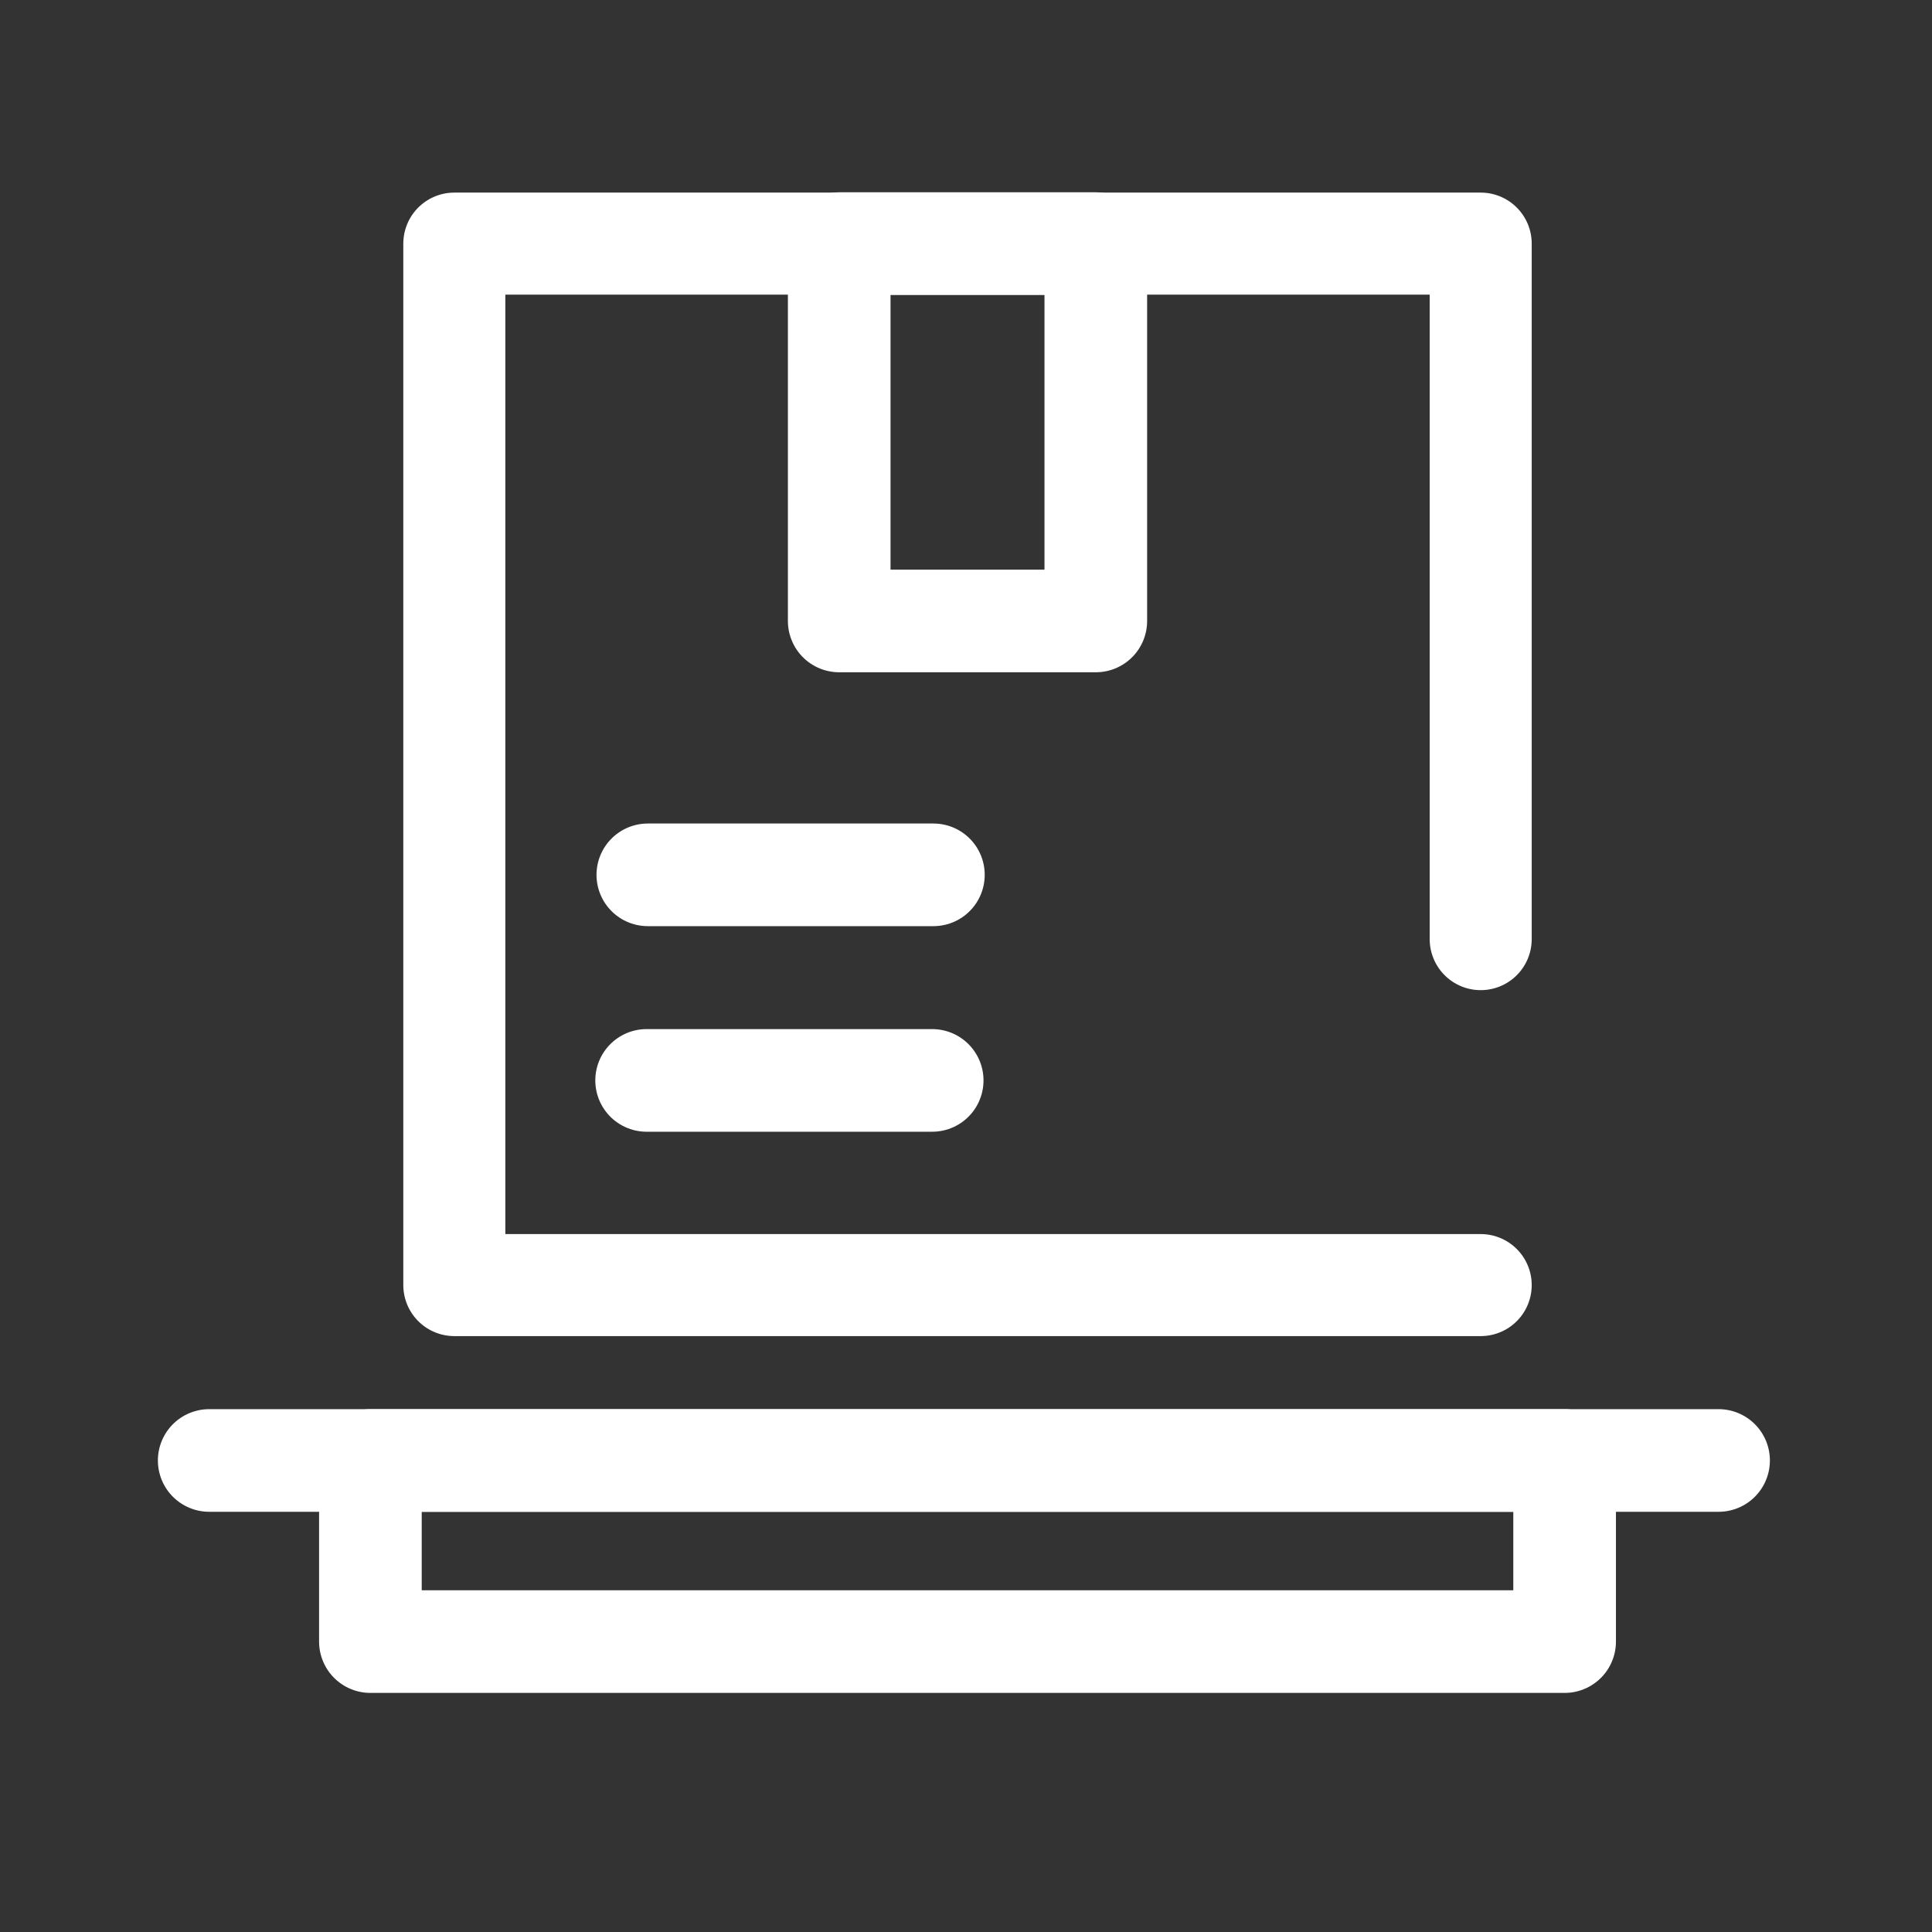
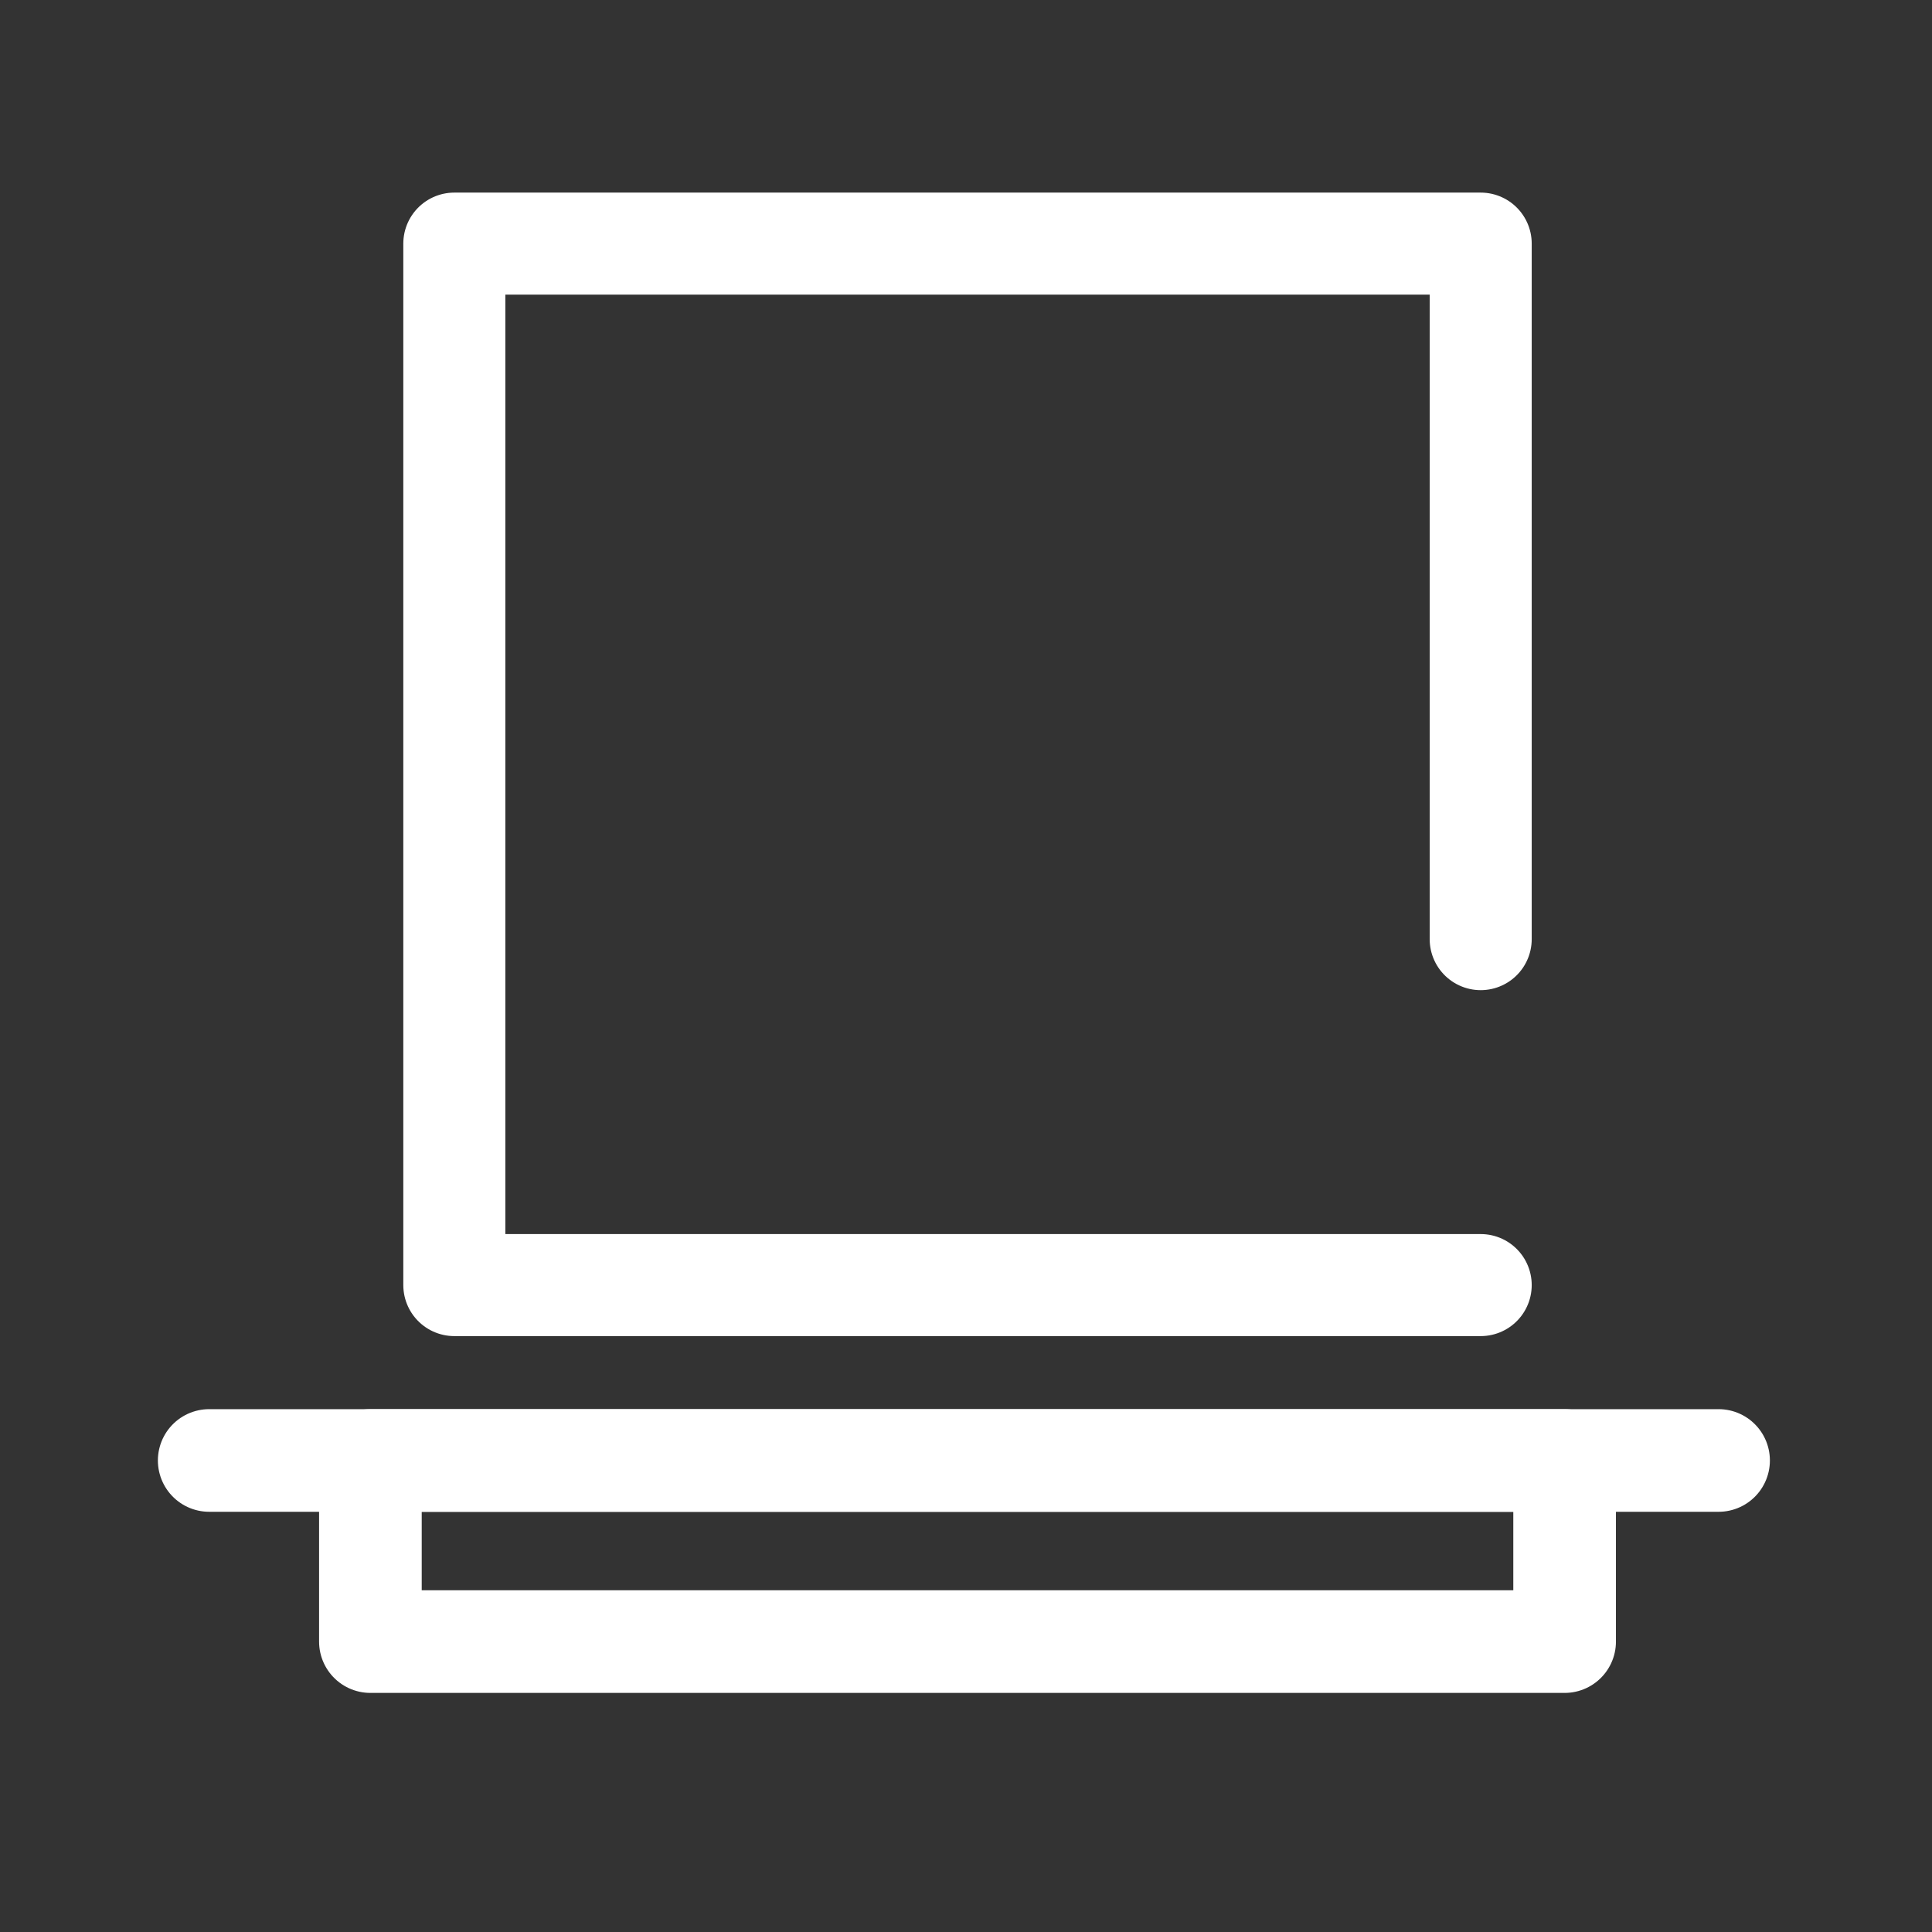
<svg xmlns="http://www.w3.org/2000/svg" id="ICON" viewBox="0 0 64 64">
  <rect x="0" y="0" width="64" height="64" fill="#333333" stroke="none" />
  <defs>
    <style>.cls-1,.cls-2,.cls-3,.cls-4{fill:none;stroke:#fff;stroke-linecap:round;stroke-linejoin:round;}.cls-1{stroke-width:3.38px;}.cls-2{stroke-width:3.4px;}.cls-3{stroke-width:3.4px;}.cls-4{stroke-width:3.4px;}</style>
  </defs>
  <polyline class="cls-1" points="49.05 42.57 15.05 42.57 15.05 8.07 49.05 8.07 49.05 31.11" />
-   <line class="cls-2" x1="21.42" y1="35.79" x2="30.88" y2="35.79" />
-   <line class="cls-2" x1="21.46" y1="28.98" x2="30.92" y2="28.98" />
-   <rect class="cls-3" x="27.8" y="8.07" width="8.5" height="12.5" />
  <line class="cls-4" x1="6.93" y1="48.38" x2="56.93" y2="48.38" />
  <rect class="cls-4" x="12.27" y="48.38" width="39.56" height="6" />
</svg>